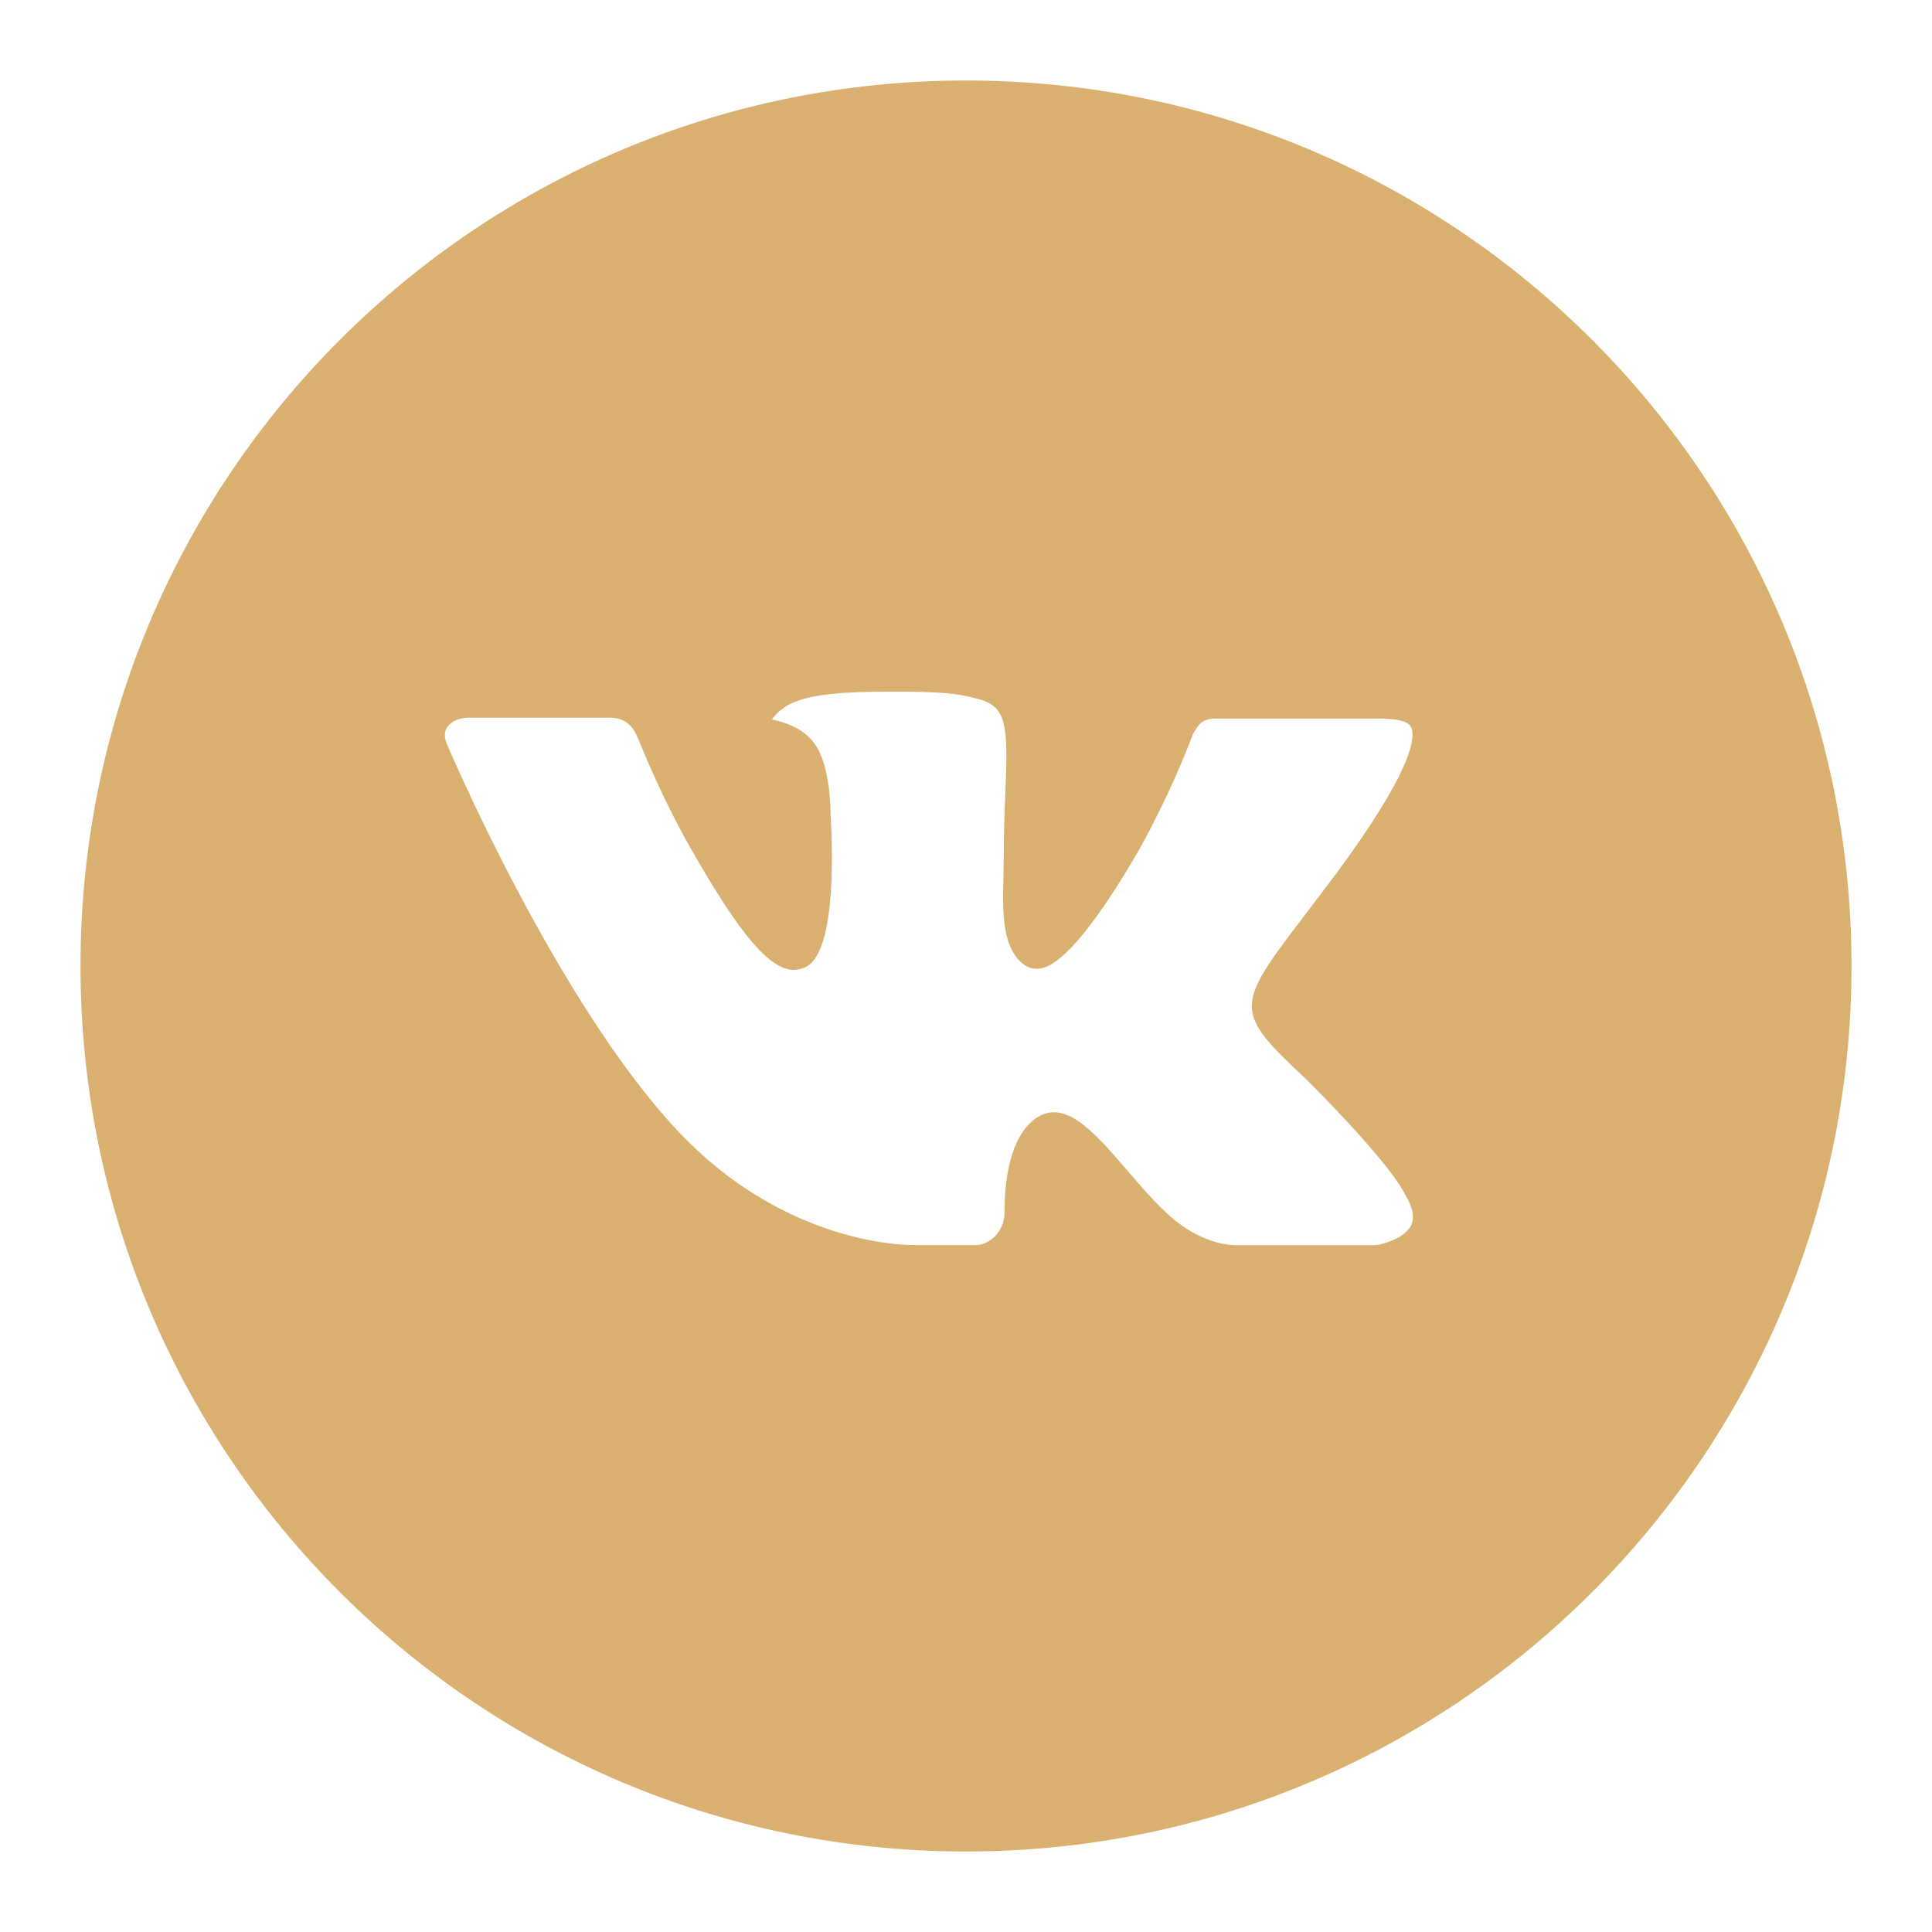
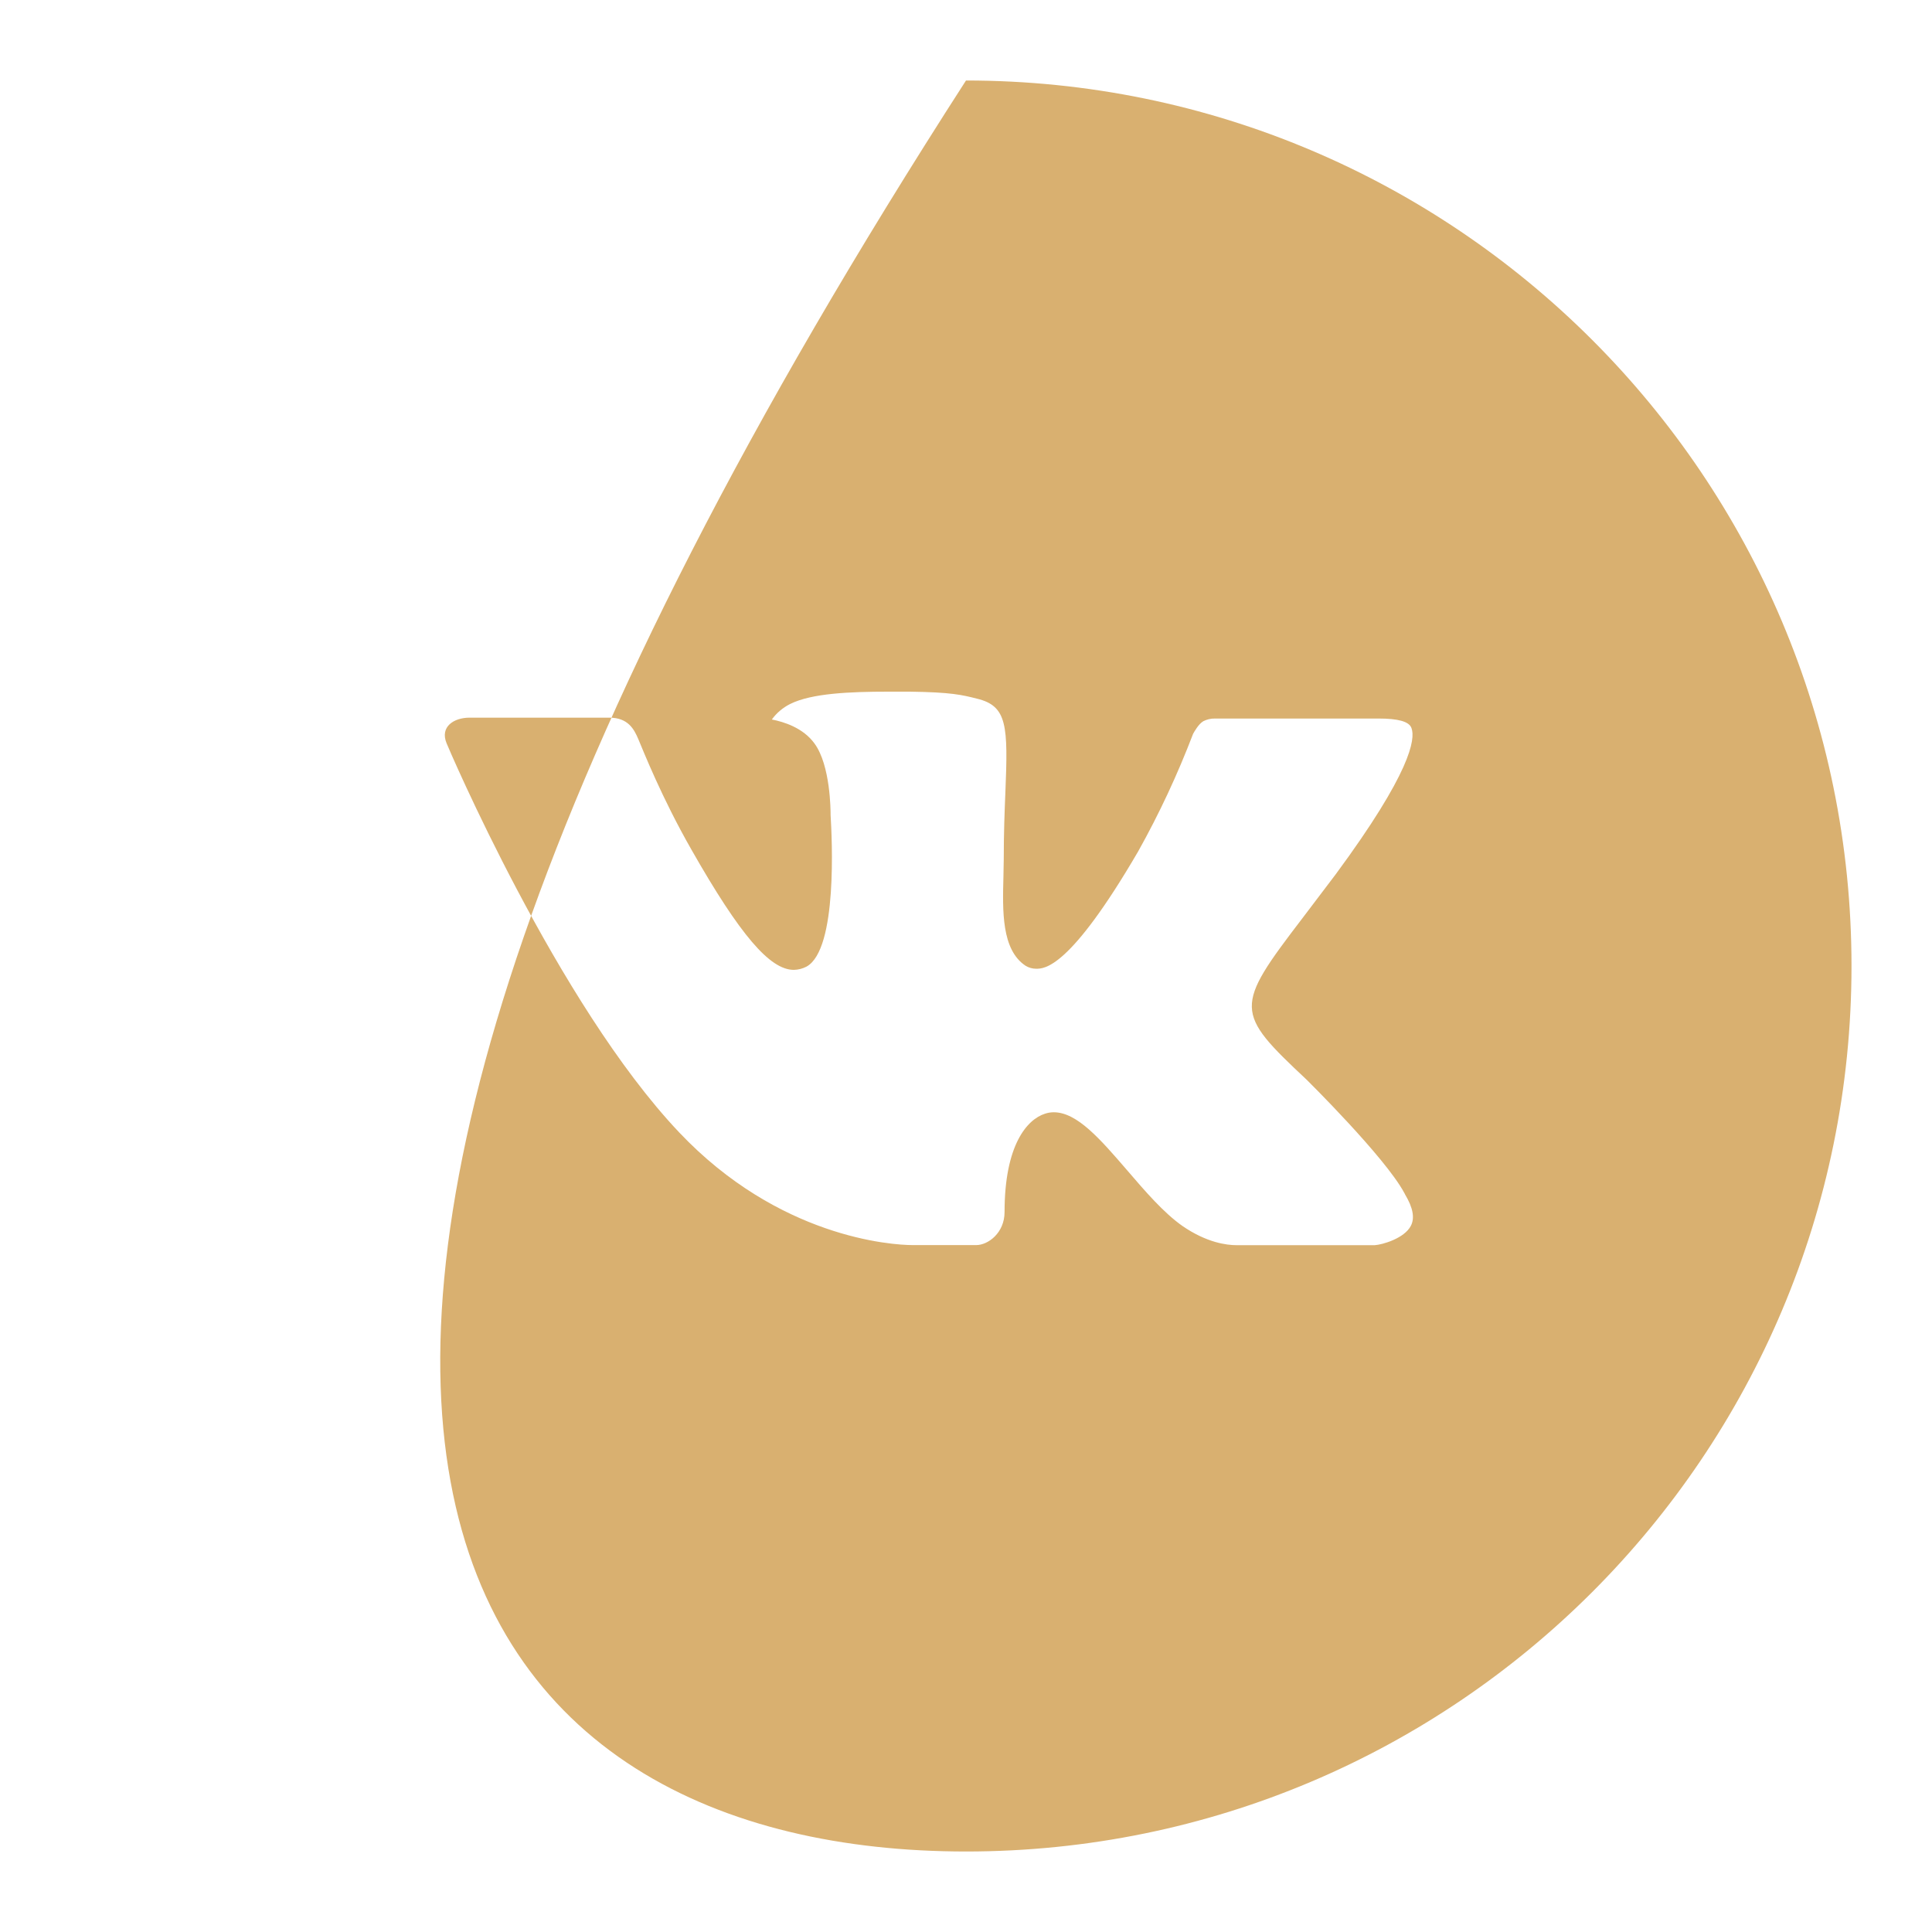
<svg xmlns="http://www.w3.org/2000/svg" width="24" height="24" viewBox="0 0 24 24" fill="none">
-   <path d="M12 1C5.925 1 1 5.925 1 12C1 18.075 5.925 23 12 23C18.075 23 23 18.075 23 12C23 5.925 18.075 1 12 1ZM16.23 13.411C16.23 13.411 17.203 14.371 17.443 14.816C17.45 14.826 17.453 14.835 17.455 14.839C17.553 15.003 17.576 15.13 17.527 15.226C17.447 15.384 17.172 15.462 17.078 15.468H15.36C15.24 15.468 14.991 15.438 14.688 15.229C14.456 15.066 14.226 14.799 14.003 14.539C13.669 14.152 13.381 13.817 13.09 13.817C13.053 13.817 13.016 13.823 12.981 13.835C12.761 13.905 12.479 14.22 12.479 15.056C12.479 15.317 12.273 15.467 12.127 15.467H11.34C11.072 15.467 9.675 15.373 8.438 14.068C6.923 12.47 5.559 9.264 5.548 9.234C5.462 9.027 5.639 8.915 5.833 8.915H7.569C7.801 8.915 7.876 9.056 7.929 9.181C7.991 9.327 8.218 9.905 8.59 10.556C9.194 11.617 9.564 12.048 9.861 12.048C9.916 12.047 9.971 12.033 10.02 12.007C10.407 11.791 10.335 10.411 10.318 10.124C10.318 10.07 10.317 9.507 10.118 9.236C9.976 9.04 9.735 8.966 9.588 8.938C9.647 8.856 9.726 8.79 9.816 8.745C10.082 8.612 10.561 8.592 11.036 8.592H11.301C11.817 8.599 11.95 8.632 12.136 8.679C12.514 8.77 12.523 9.014 12.489 9.849C12.479 10.086 12.469 10.355 12.469 10.671C12.469 10.74 12.465 10.813 12.465 10.891C12.454 11.316 12.44 11.798 12.74 11.997C12.779 12.021 12.825 12.034 12.871 12.034C12.975 12.034 13.289 12.034 14.139 10.576C14.402 10.106 14.629 9.618 14.821 9.116C14.838 9.086 14.889 8.994 14.948 8.959C14.992 8.937 15.041 8.925 15.09 8.926H17.131C17.353 8.926 17.506 8.959 17.534 9.045C17.585 9.181 17.525 9.597 16.594 10.859L16.178 11.408C15.333 12.514 15.333 12.571 16.23 13.411Z" fill="#D9B070" />
+   <path d="M12 1C1 18.075 5.925 23 12 23C18.075 23 23 18.075 23 12C23 5.925 18.075 1 12 1ZM16.23 13.411C16.23 13.411 17.203 14.371 17.443 14.816C17.45 14.826 17.453 14.835 17.455 14.839C17.553 15.003 17.576 15.13 17.527 15.226C17.447 15.384 17.172 15.462 17.078 15.468H15.36C15.24 15.468 14.991 15.438 14.688 15.229C14.456 15.066 14.226 14.799 14.003 14.539C13.669 14.152 13.381 13.817 13.09 13.817C13.053 13.817 13.016 13.823 12.981 13.835C12.761 13.905 12.479 14.22 12.479 15.056C12.479 15.317 12.273 15.467 12.127 15.467H11.34C11.072 15.467 9.675 15.373 8.438 14.068C6.923 12.47 5.559 9.264 5.548 9.234C5.462 9.027 5.639 8.915 5.833 8.915H7.569C7.801 8.915 7.876 9.056 7.929 9.181C7.991 9.327 8.218 9.905 8.59 10.556C9.194 11.617 9.564 12.048 9.861 12.048C9.916 12.047 9.971 12.033 10.02 12.007C10.407 11.791 10.335 10.411 10.318 10.124C10.318 10.07 10.317 9.507 10.118 9.236C9.976 9.04 9.735 8.966 9.588 8.938C9.647 8.856 9.726 8.79 9.816 8.745C10.082 8.612 10.561 8.592 11.036 8.592H11.301C11.817 8.599 11.95 8.632 12.136 8.679C12.514 8.77 12.523 9.014 12.489 9.849C12.479 10.086 12.469 10.355 12.469 10.671C12.469 10.74 12.465 10.813 12.465 10.891C12.454 11.316 12.44 11.798 12.74 11.997C12.779 12.021 12.825 12.034 12.871 12.034C12.975 12.034 13.289 12.034 14.139 10.576C14.402 10.106 14.629 9.618 14.821 9.116C14.838 9.086 14.889 8.994 14.948 8.959C14.992 8.937 15.041 8.925 15.09 8.926H17.131C17.353 8.926 17.506 8.959 17.534 9.045C17.585 9.181 17.525 9.597 16.594 10.859L16.178 11.408C15.333 12.514 15.333 12.571 16.23 13.411Z" fill="#D9B070" />
</svg>